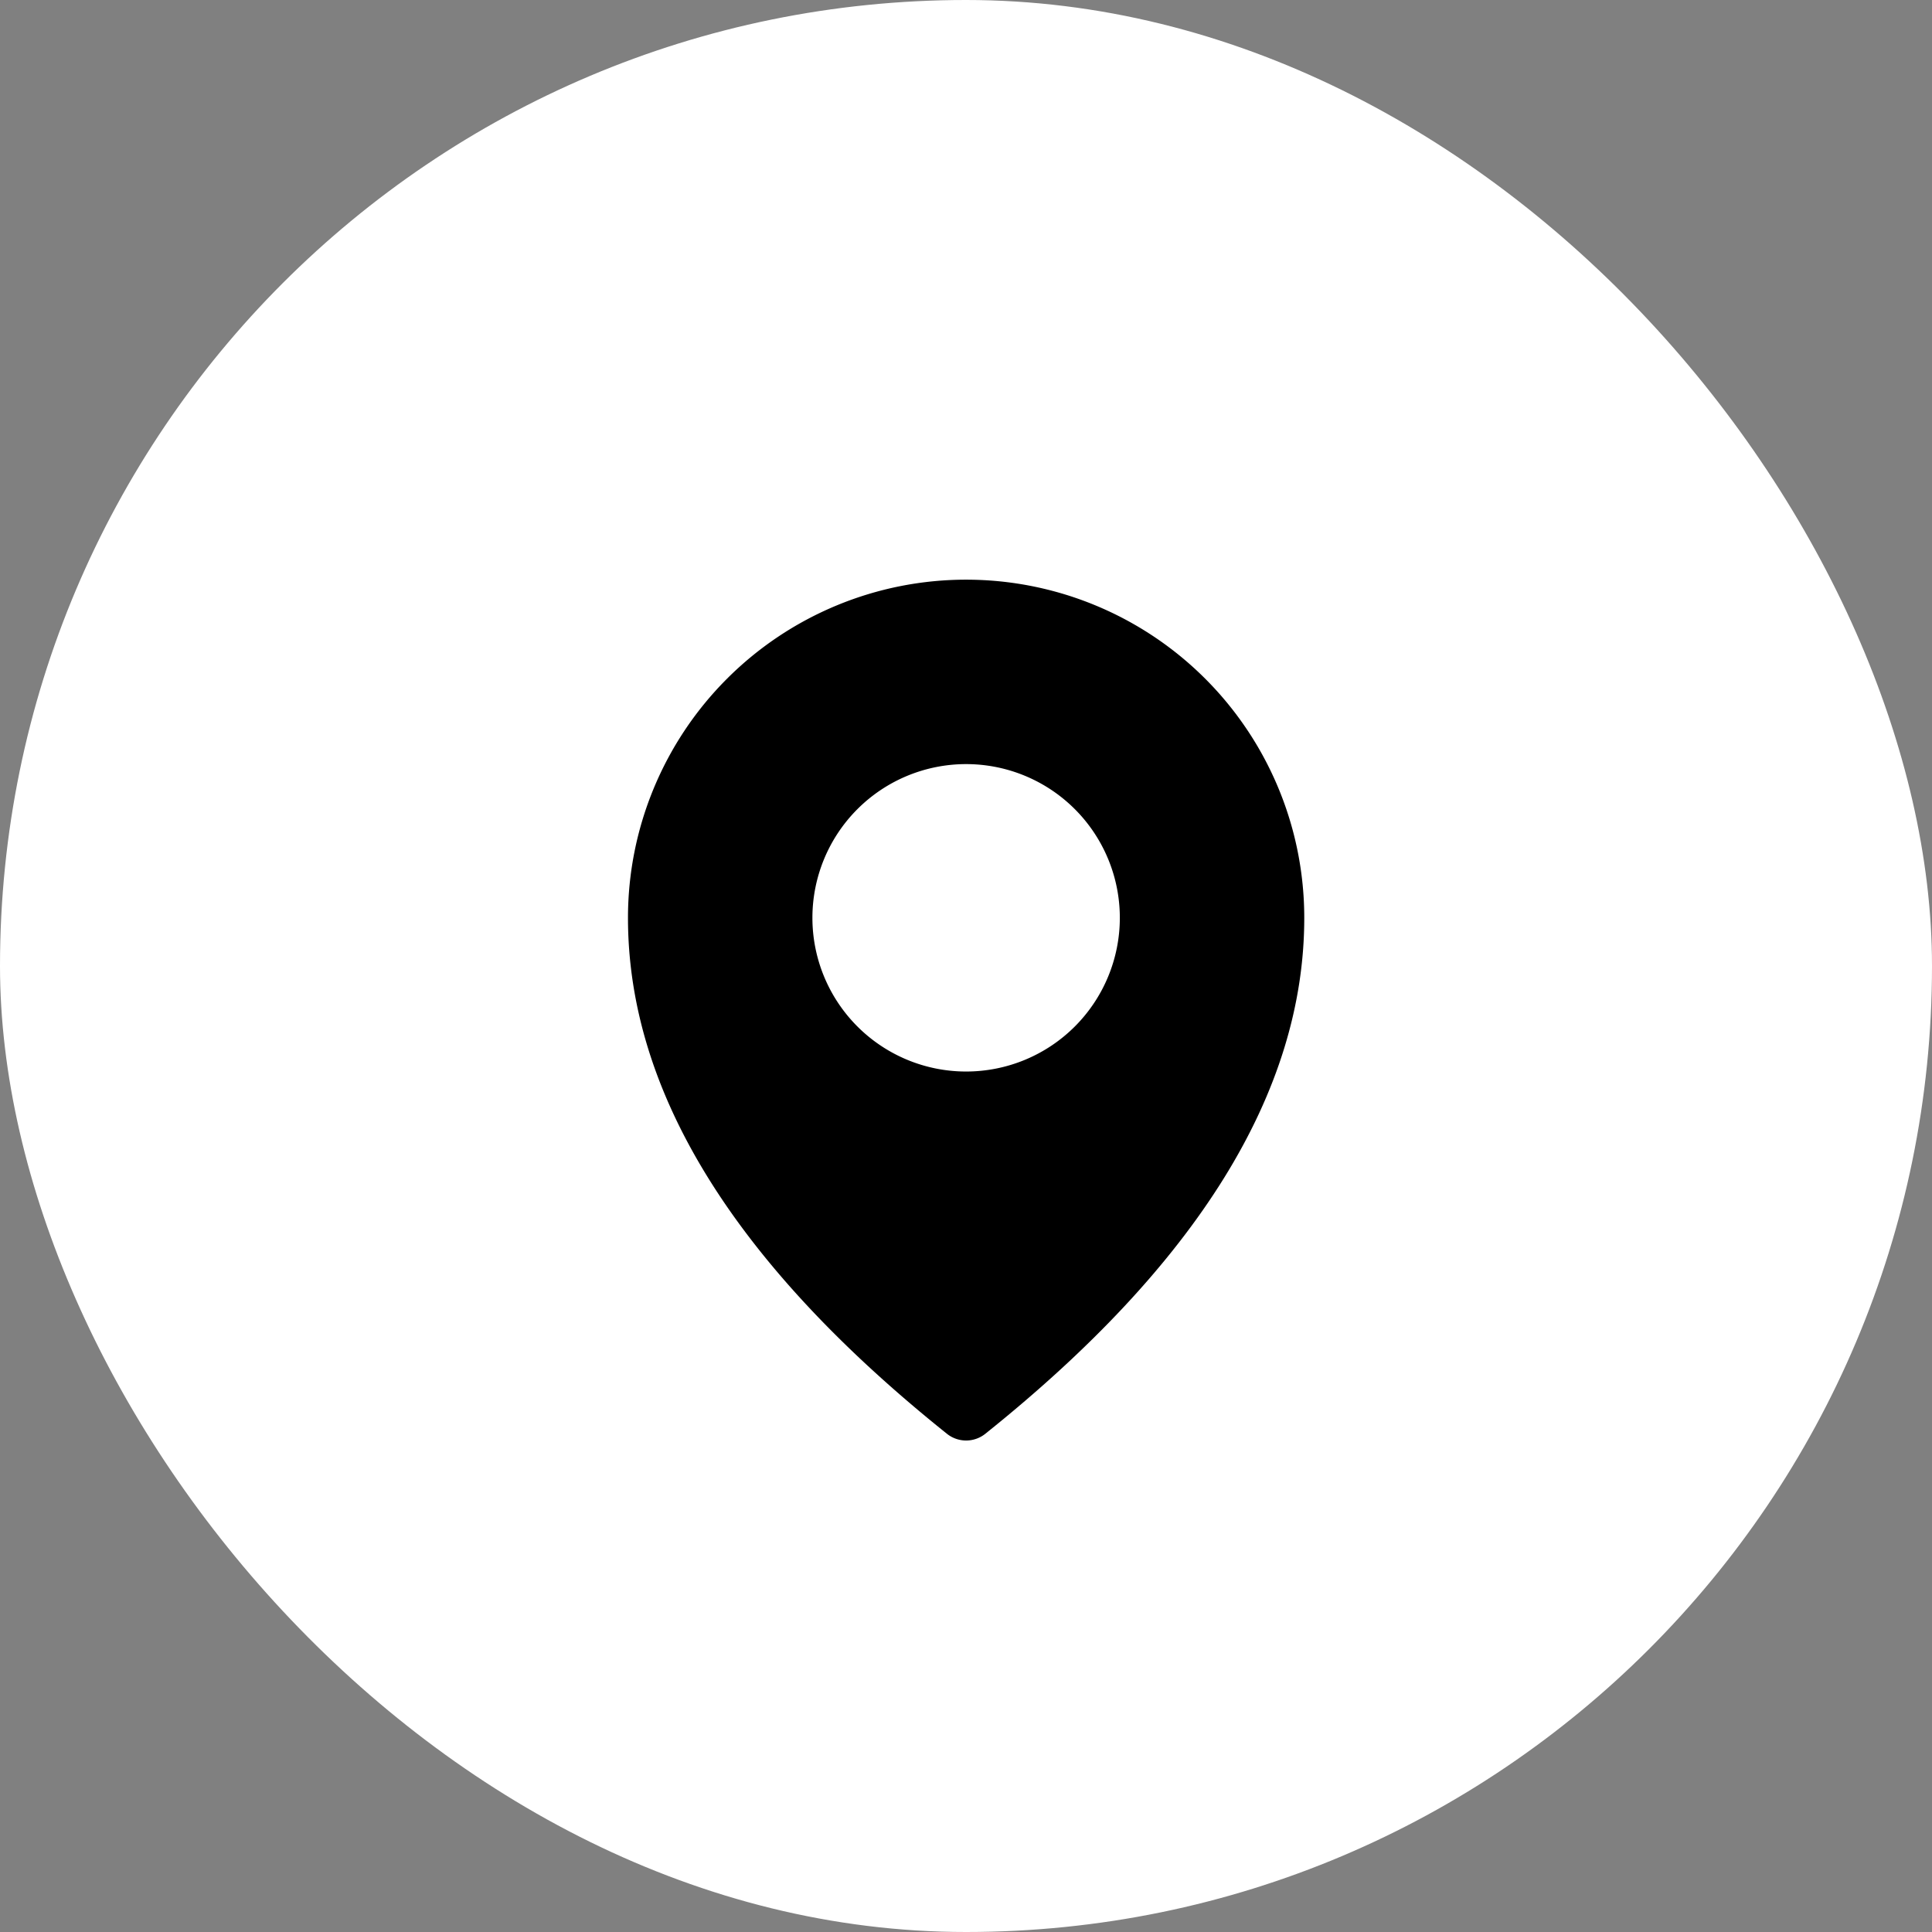
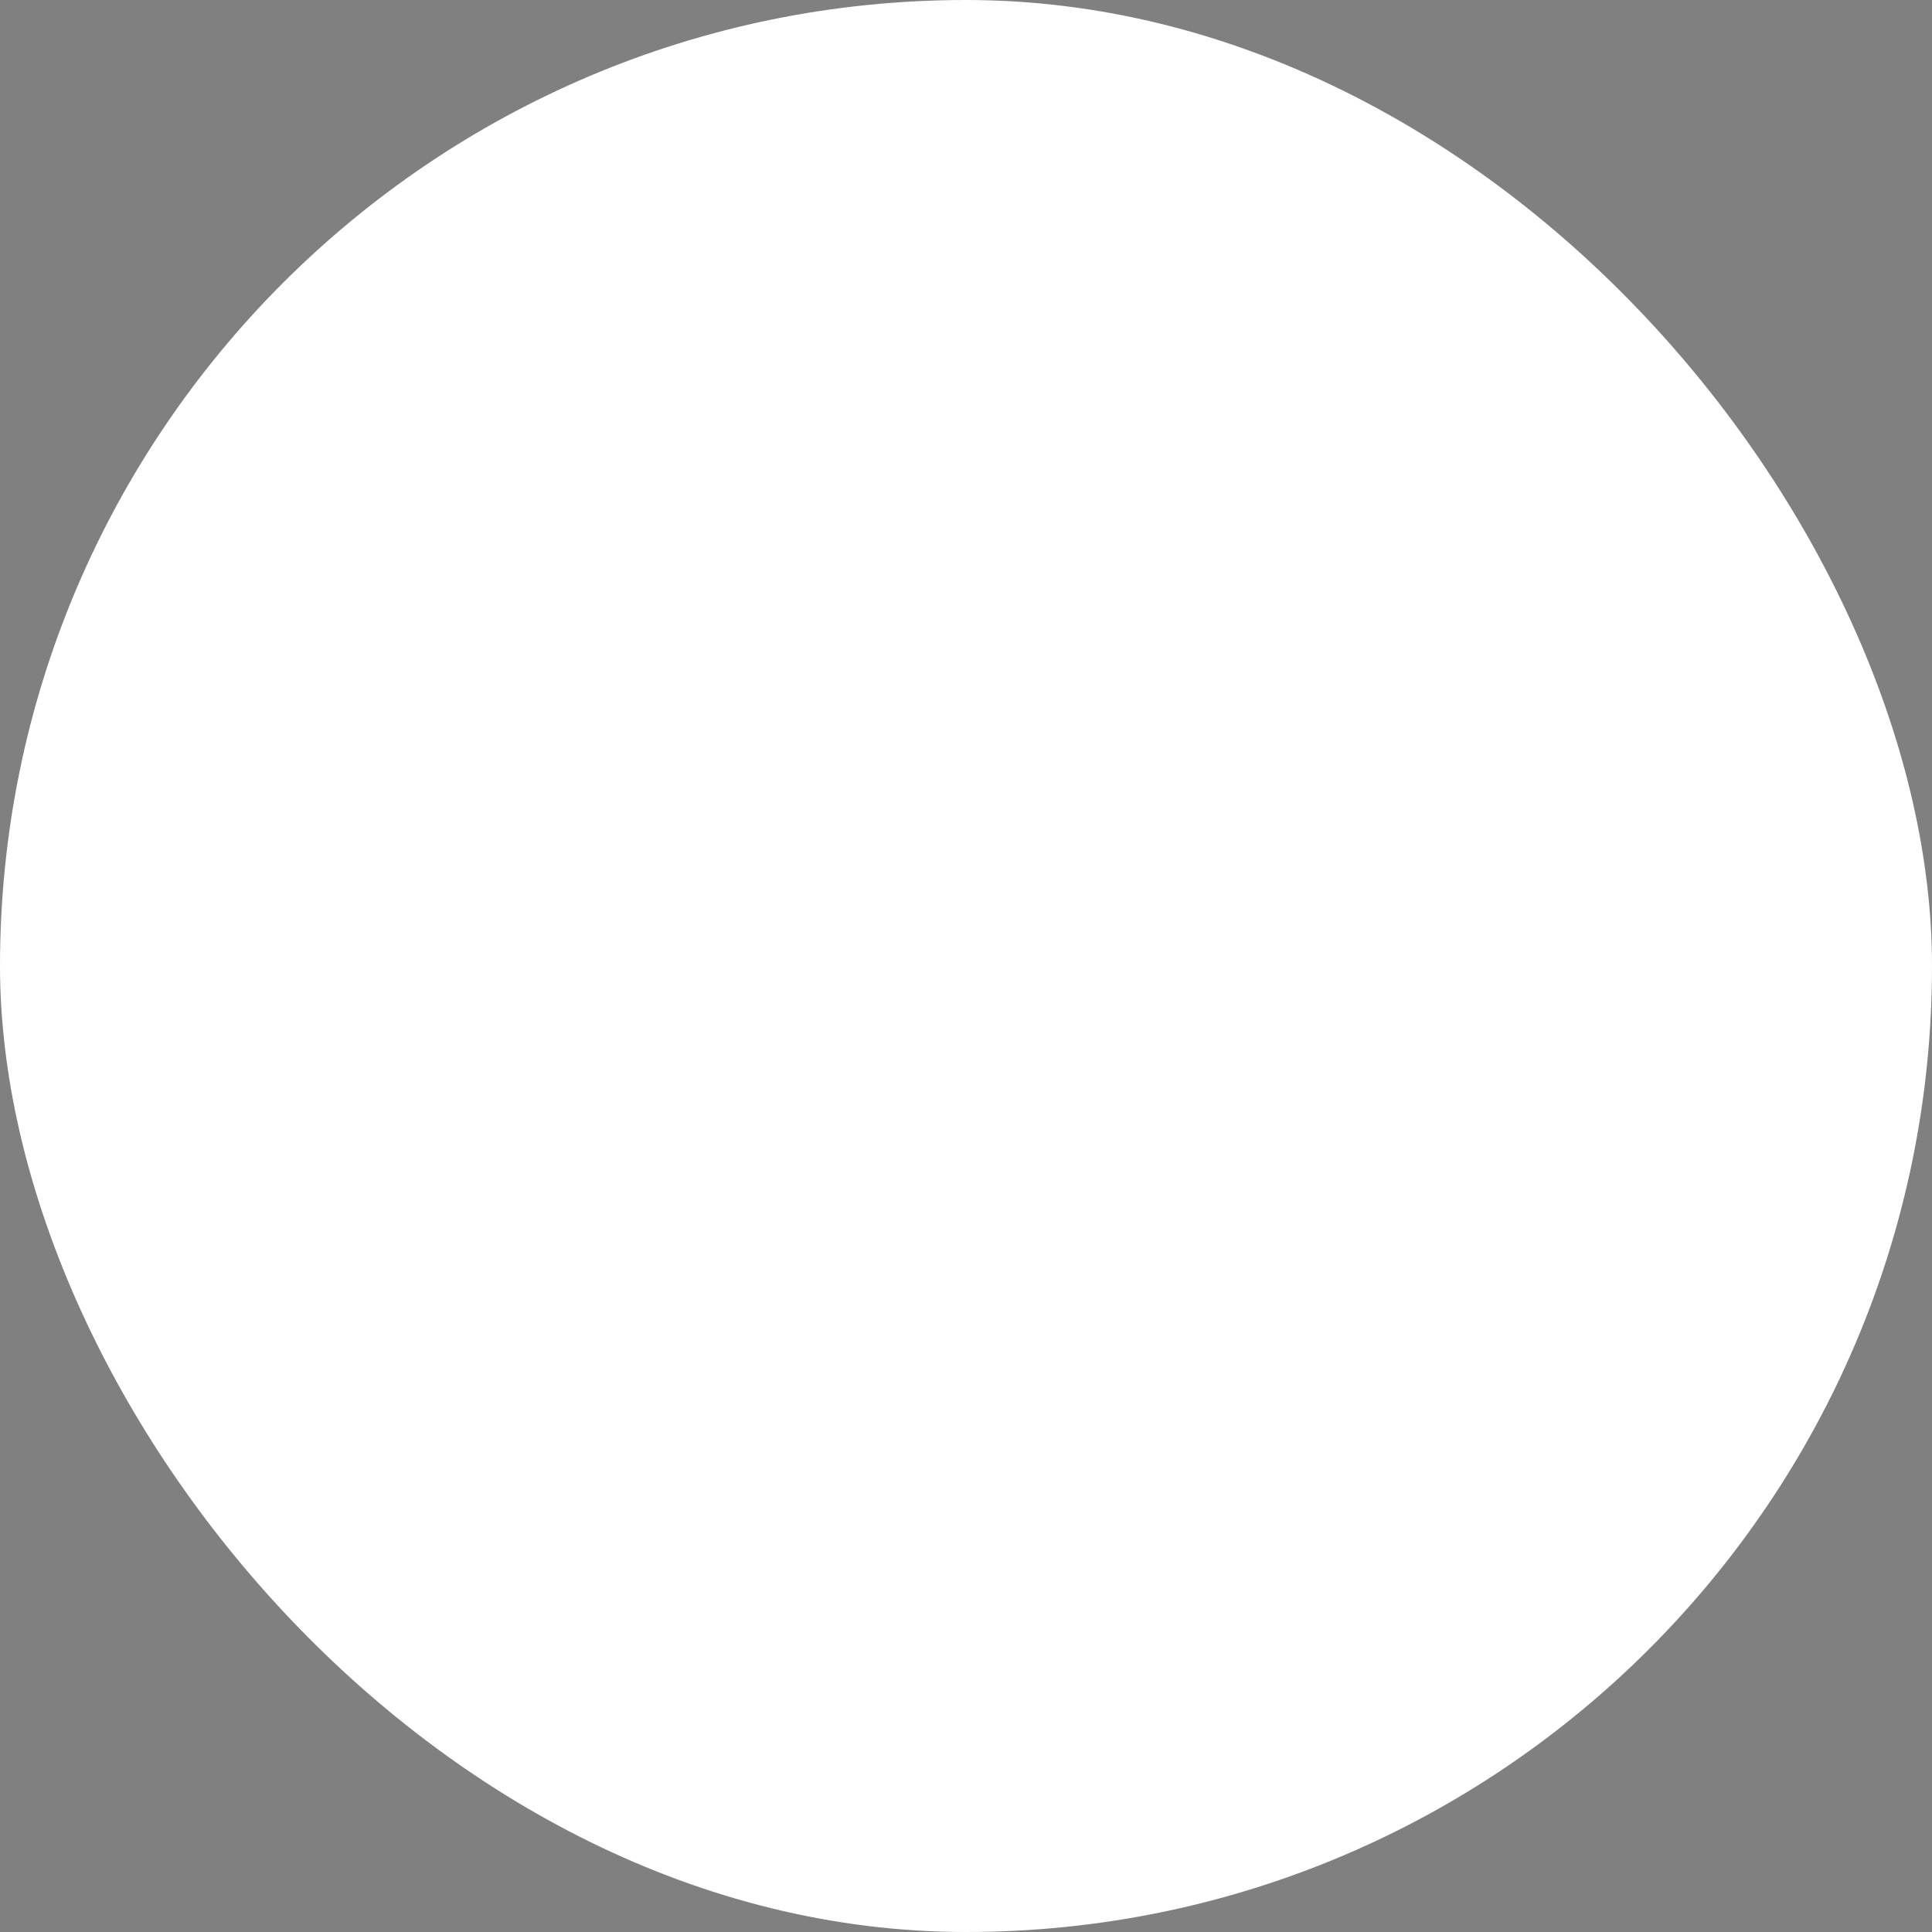
<svg xmlns="http://www.w3.org/2000/svg" data-name="location icon" width="39.995" height="39.995" viewBox="0 0 39.995 39.995">
  <rect x="0" y="0" width="39.995" height="39.995" fill="#808080" stroke="none" />
  <g data-name="Group 327">
    <rect data-name="Rectangle 623" width="39.995" height="39.995" rx="19.998" style="fill:#fff" />
  </g>
-   <path data-name="Path 220" d="M11 3a7 7 0 0 0-7 7c0 3.618 2.223 7.175 6.6 10.679a.636.636 0 0 0 .8 0C15.777 17.175 18 13.618 18 10a7 7 0 0 0-7-7zm0 3.818A3.182 3.182 0 1 0 14.182 10 3.182 3.182 0 0 0 11 6.818z" transform="translate(9 9)" style="fill-rule:evenodd" />
</svg>